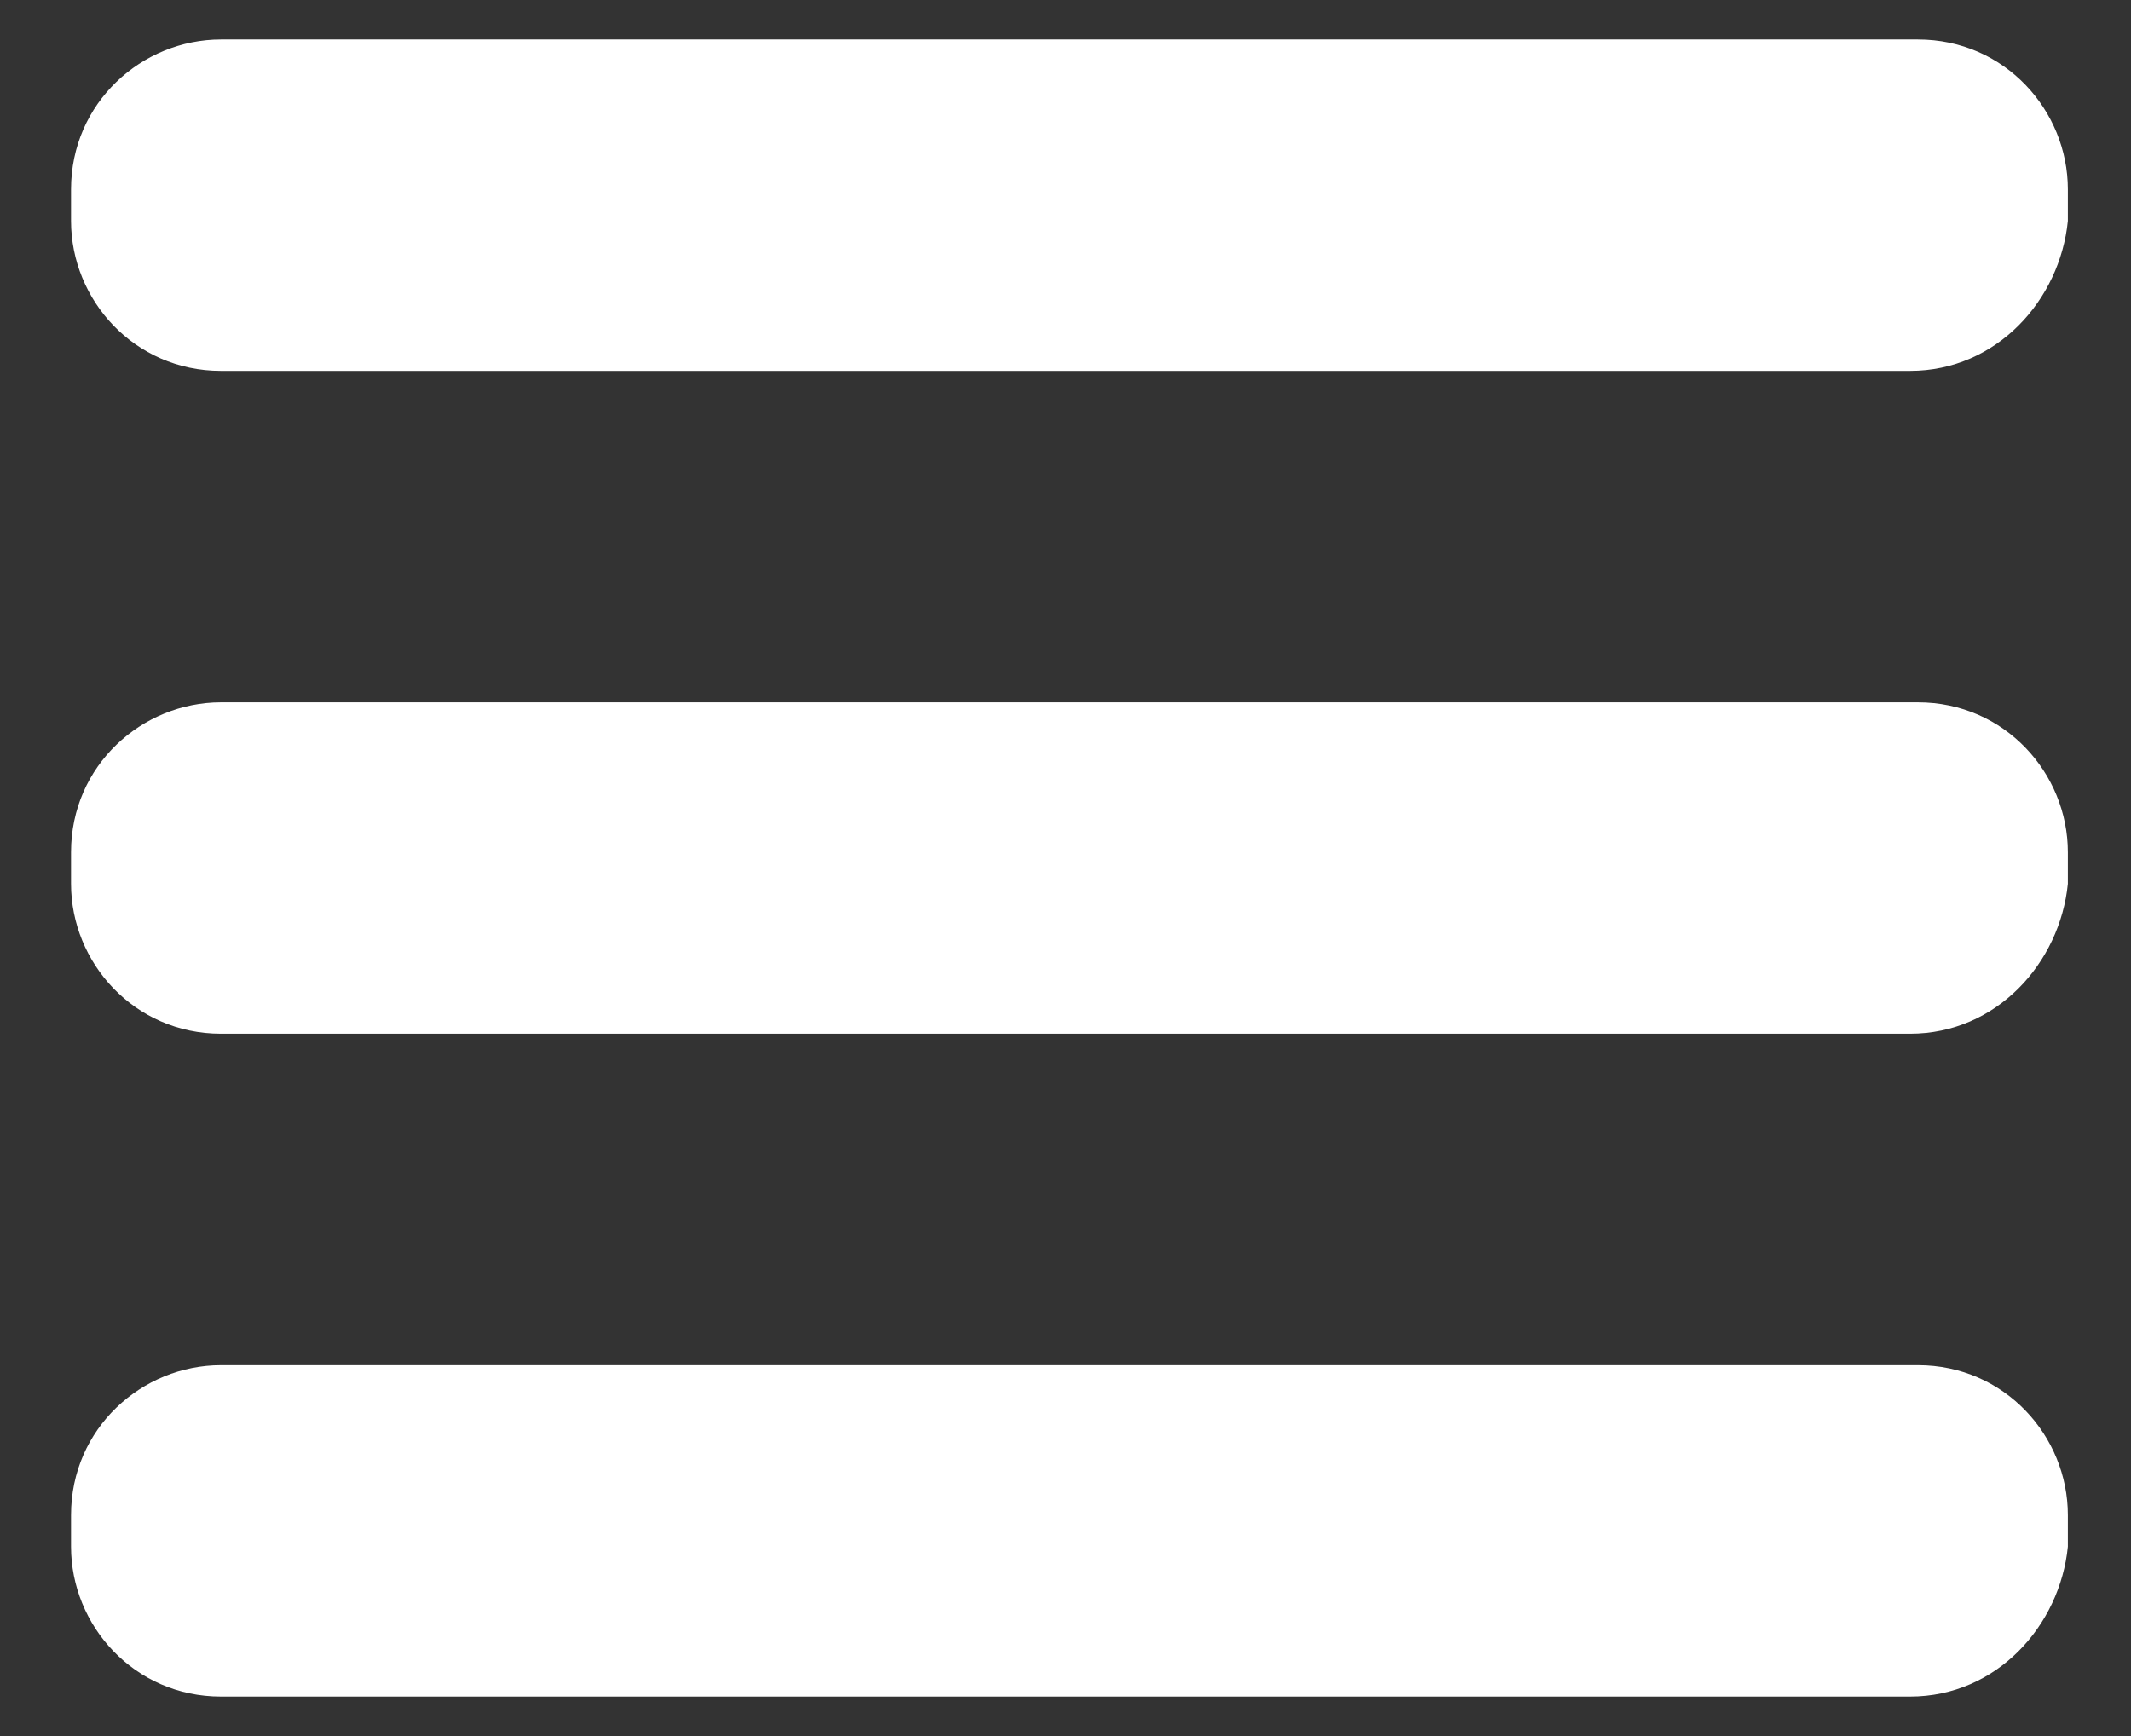
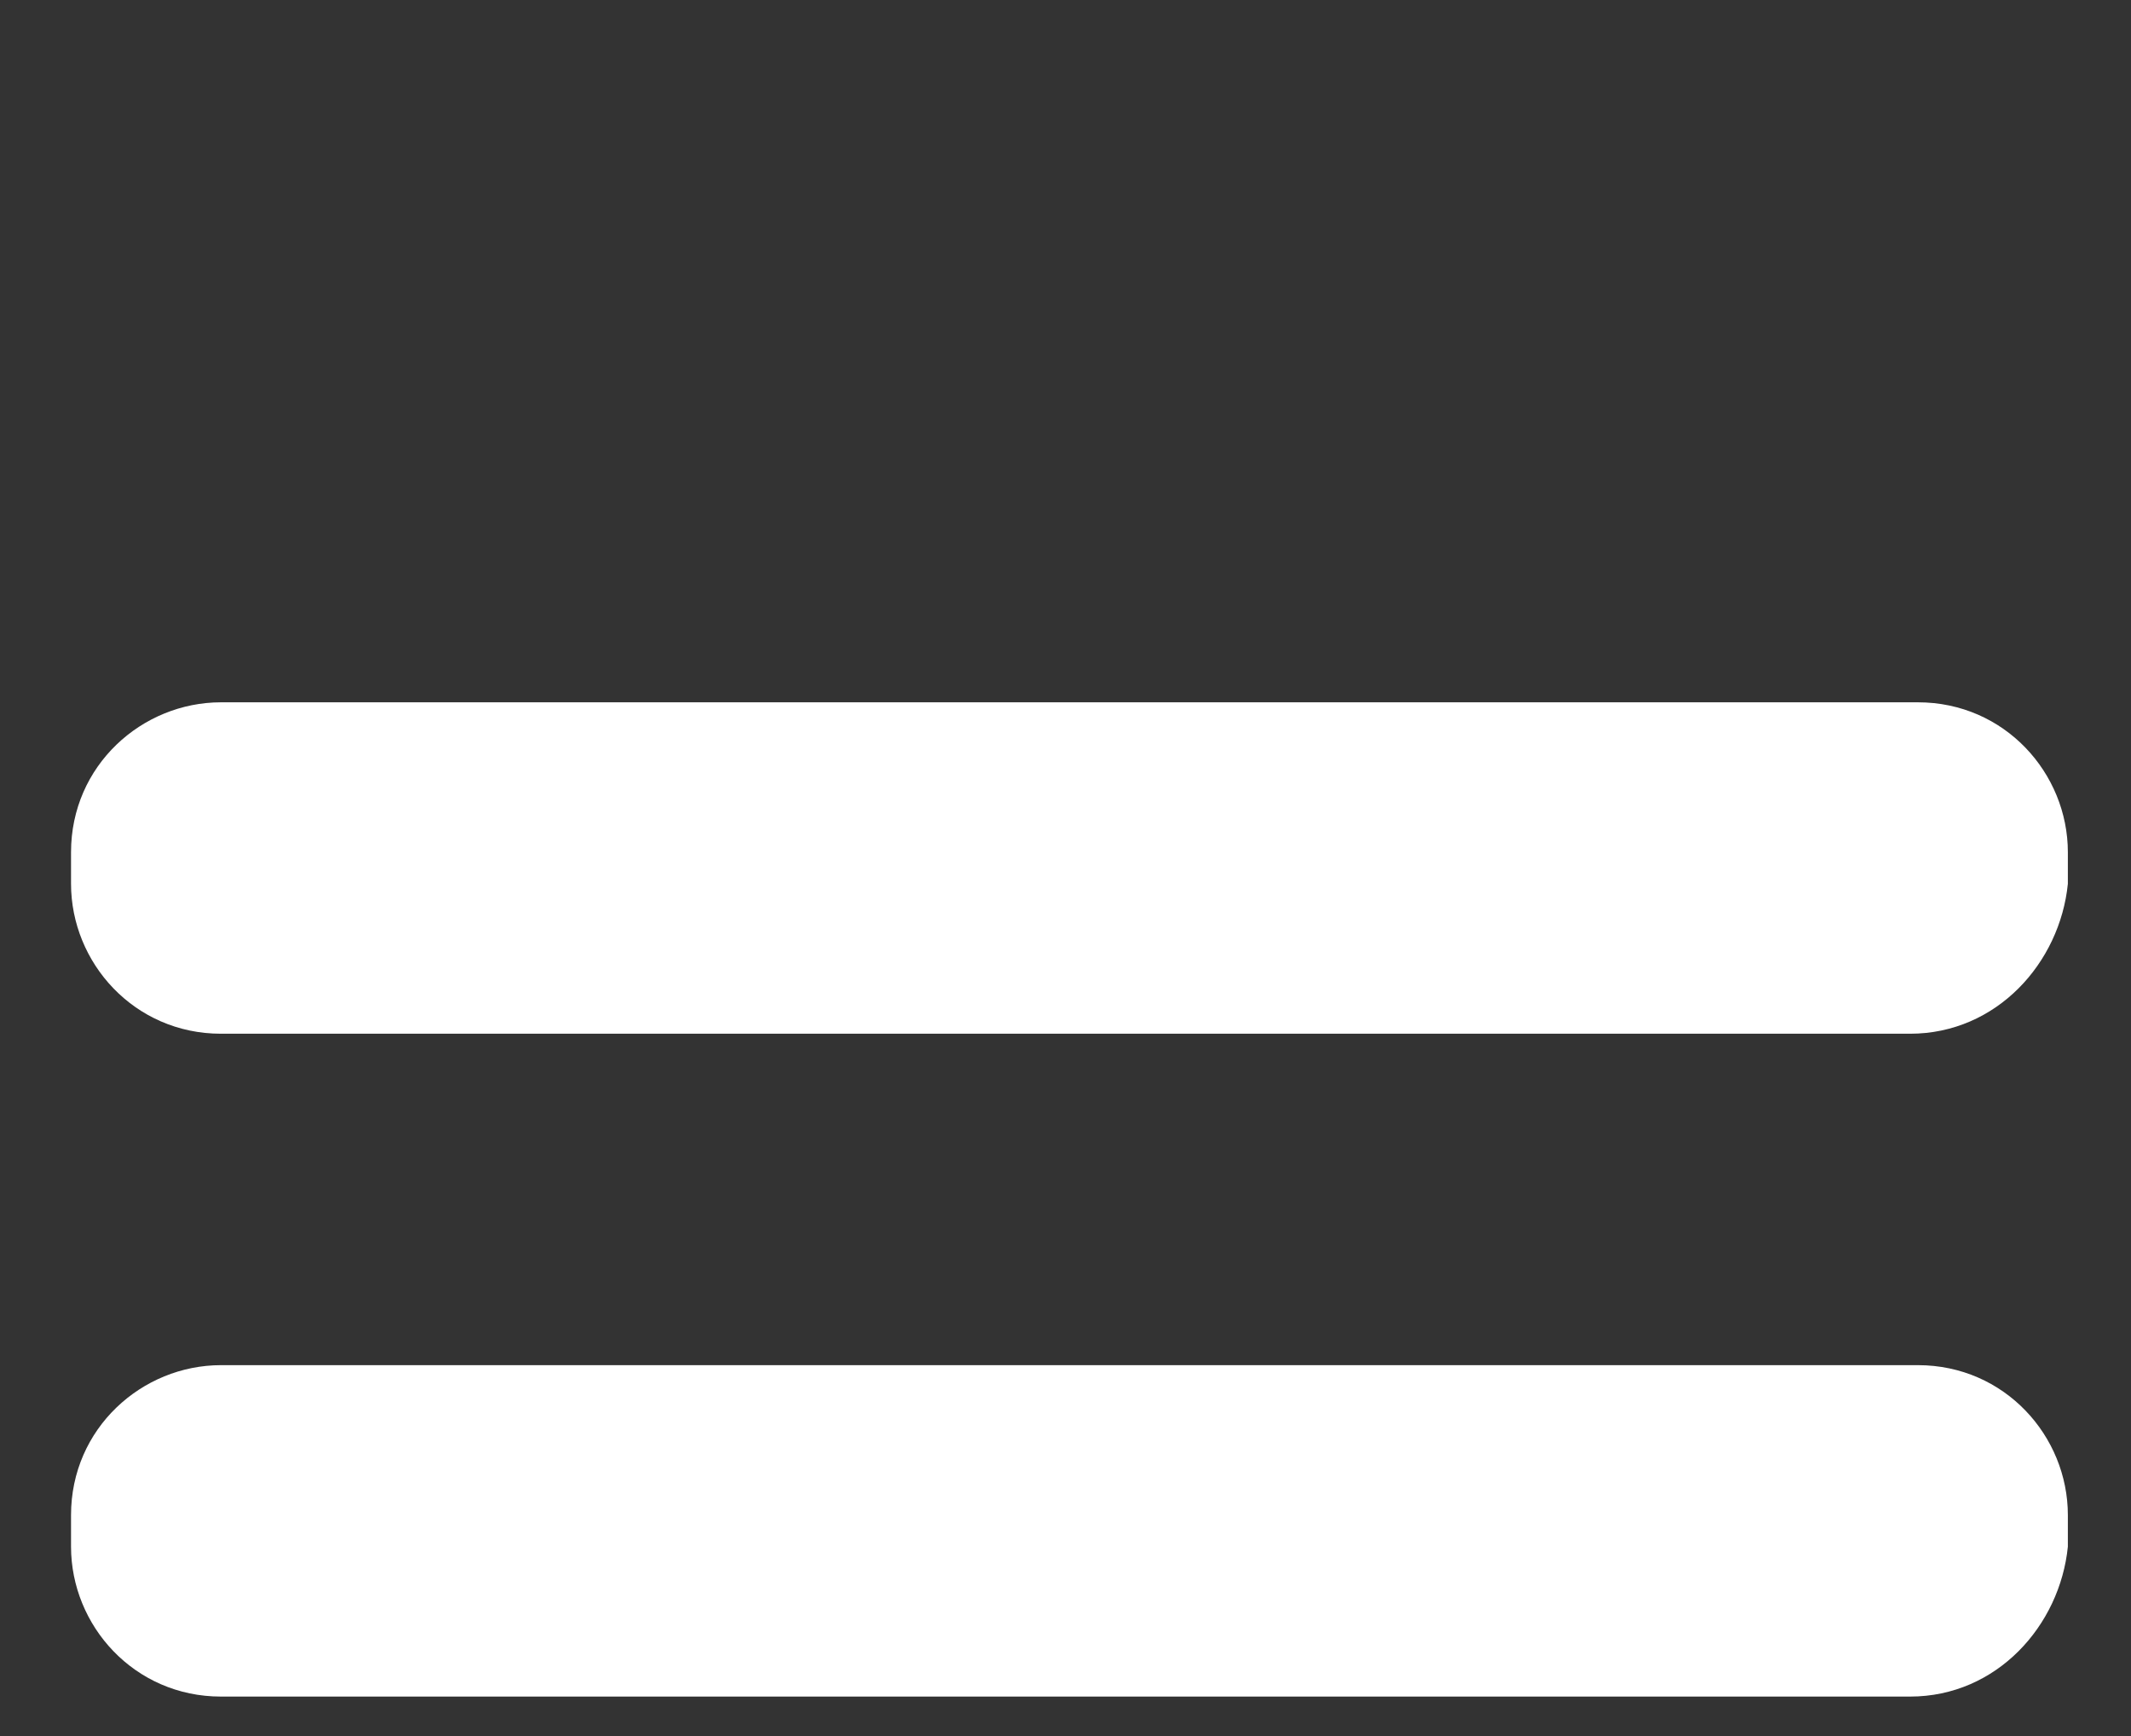
<svg xmlns="http://www.w3.org/2000/svg" version="1.1" id="Слой_1" x="0px" y="0px" viewBox="0 0 27 22" style="enable-background:new 0 0 27 22;" xml:space="preserve">
  <rect x="0" y="0" width="27" height="22" fill="#333333" stroke="none" />
  <style type="text/css">
	.st0{fill:#FFFFFF;}
</style>
  <g>
-     <path class="st0" d="M24.2,4.7H2.8c-1.1,0-1.9-0.9-1.9-1.9V2.4c0-1.1,0.9-1.9,1.9-1.9h21.5c1.1,0,1.9,0.9,1.9,1.9v0.4   C26.1,3.8,25.3,4.7,24.2,4.7z" />
    <path class="st0" d="M24.2,13.1H2.8c-1.1,0-1.9-0.9-1.9-1.9v-0.4c0-1.1,0.9-1.9,1.9-1.9h21.5c1.1,0,1.9,0.9,1.9,1.9v0.4   C26.1,12.2,25.3,13.1,24.2,13.1z" />
    <path class="st0" d="M24.2,21.5H2.8c-1.1,0-1.9-0.9-1.9-1.9v-0.4c0-1.1,0.9-1.9,1.9-1.9h21.5c1.1,0,1.9,0.9,1.9,1.9v0.4   C26.1,20.6,25.3,21.5,24.2,21.5z" />
  </g>
</svg>